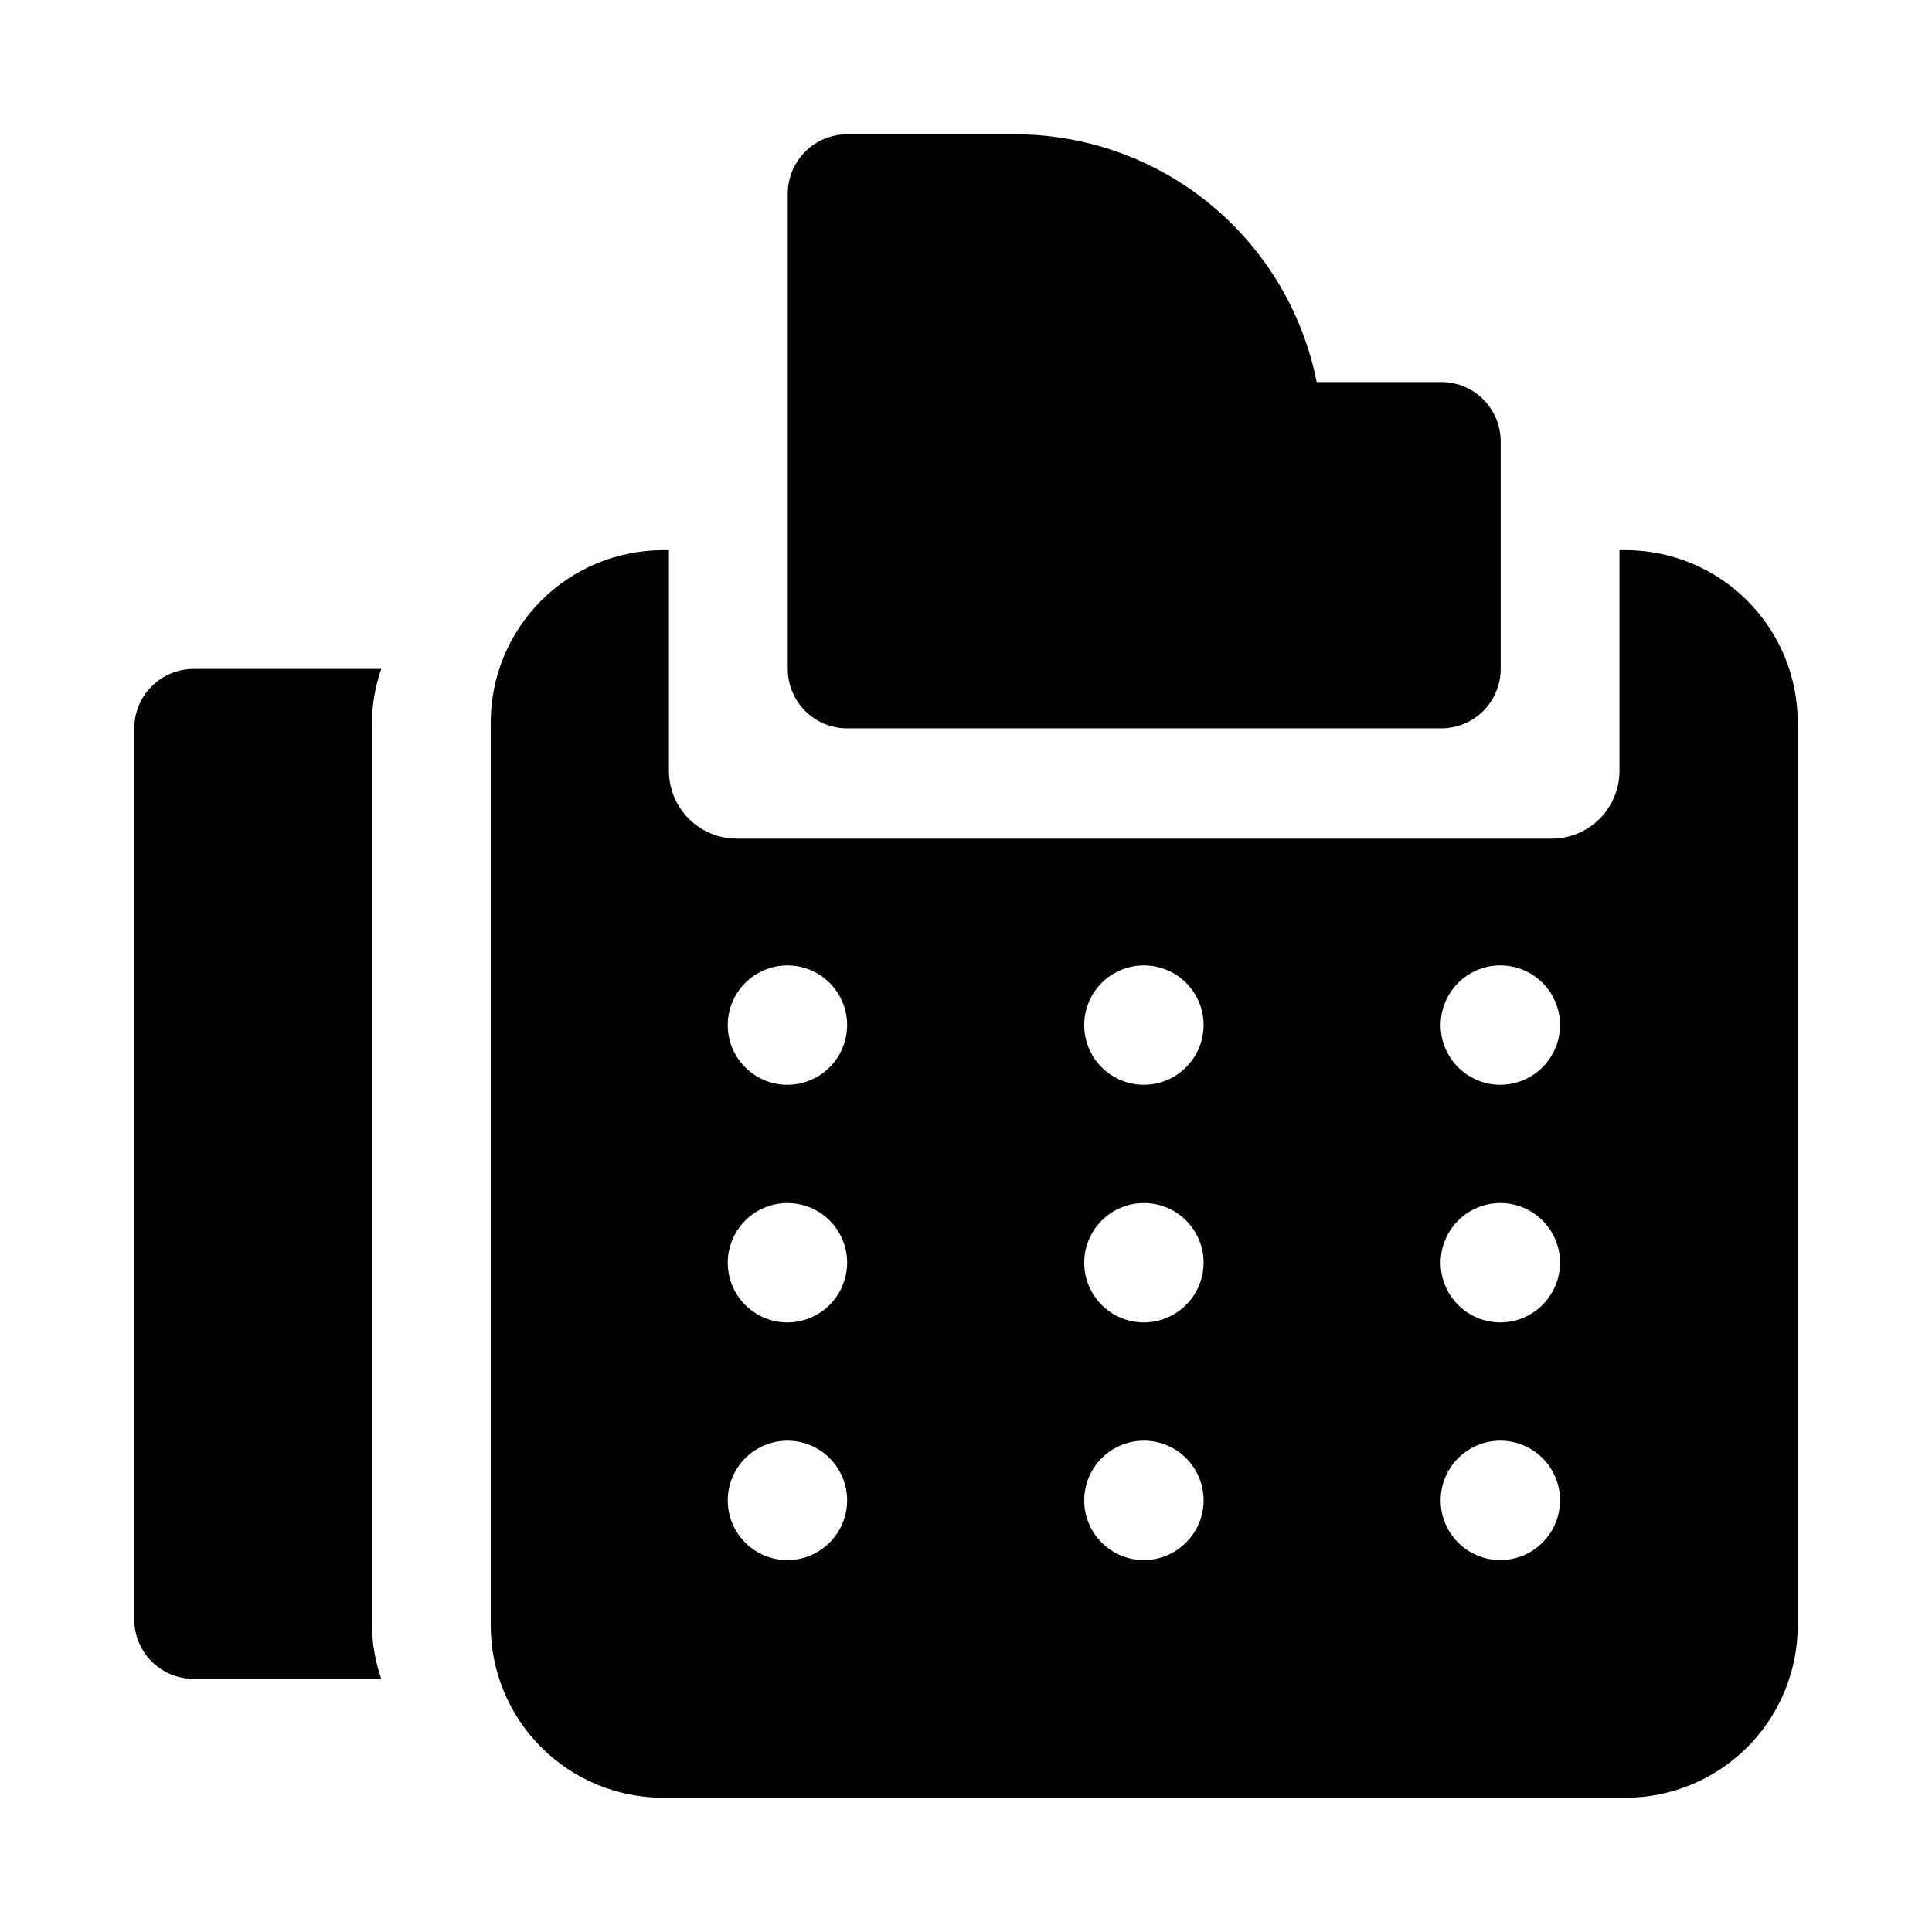
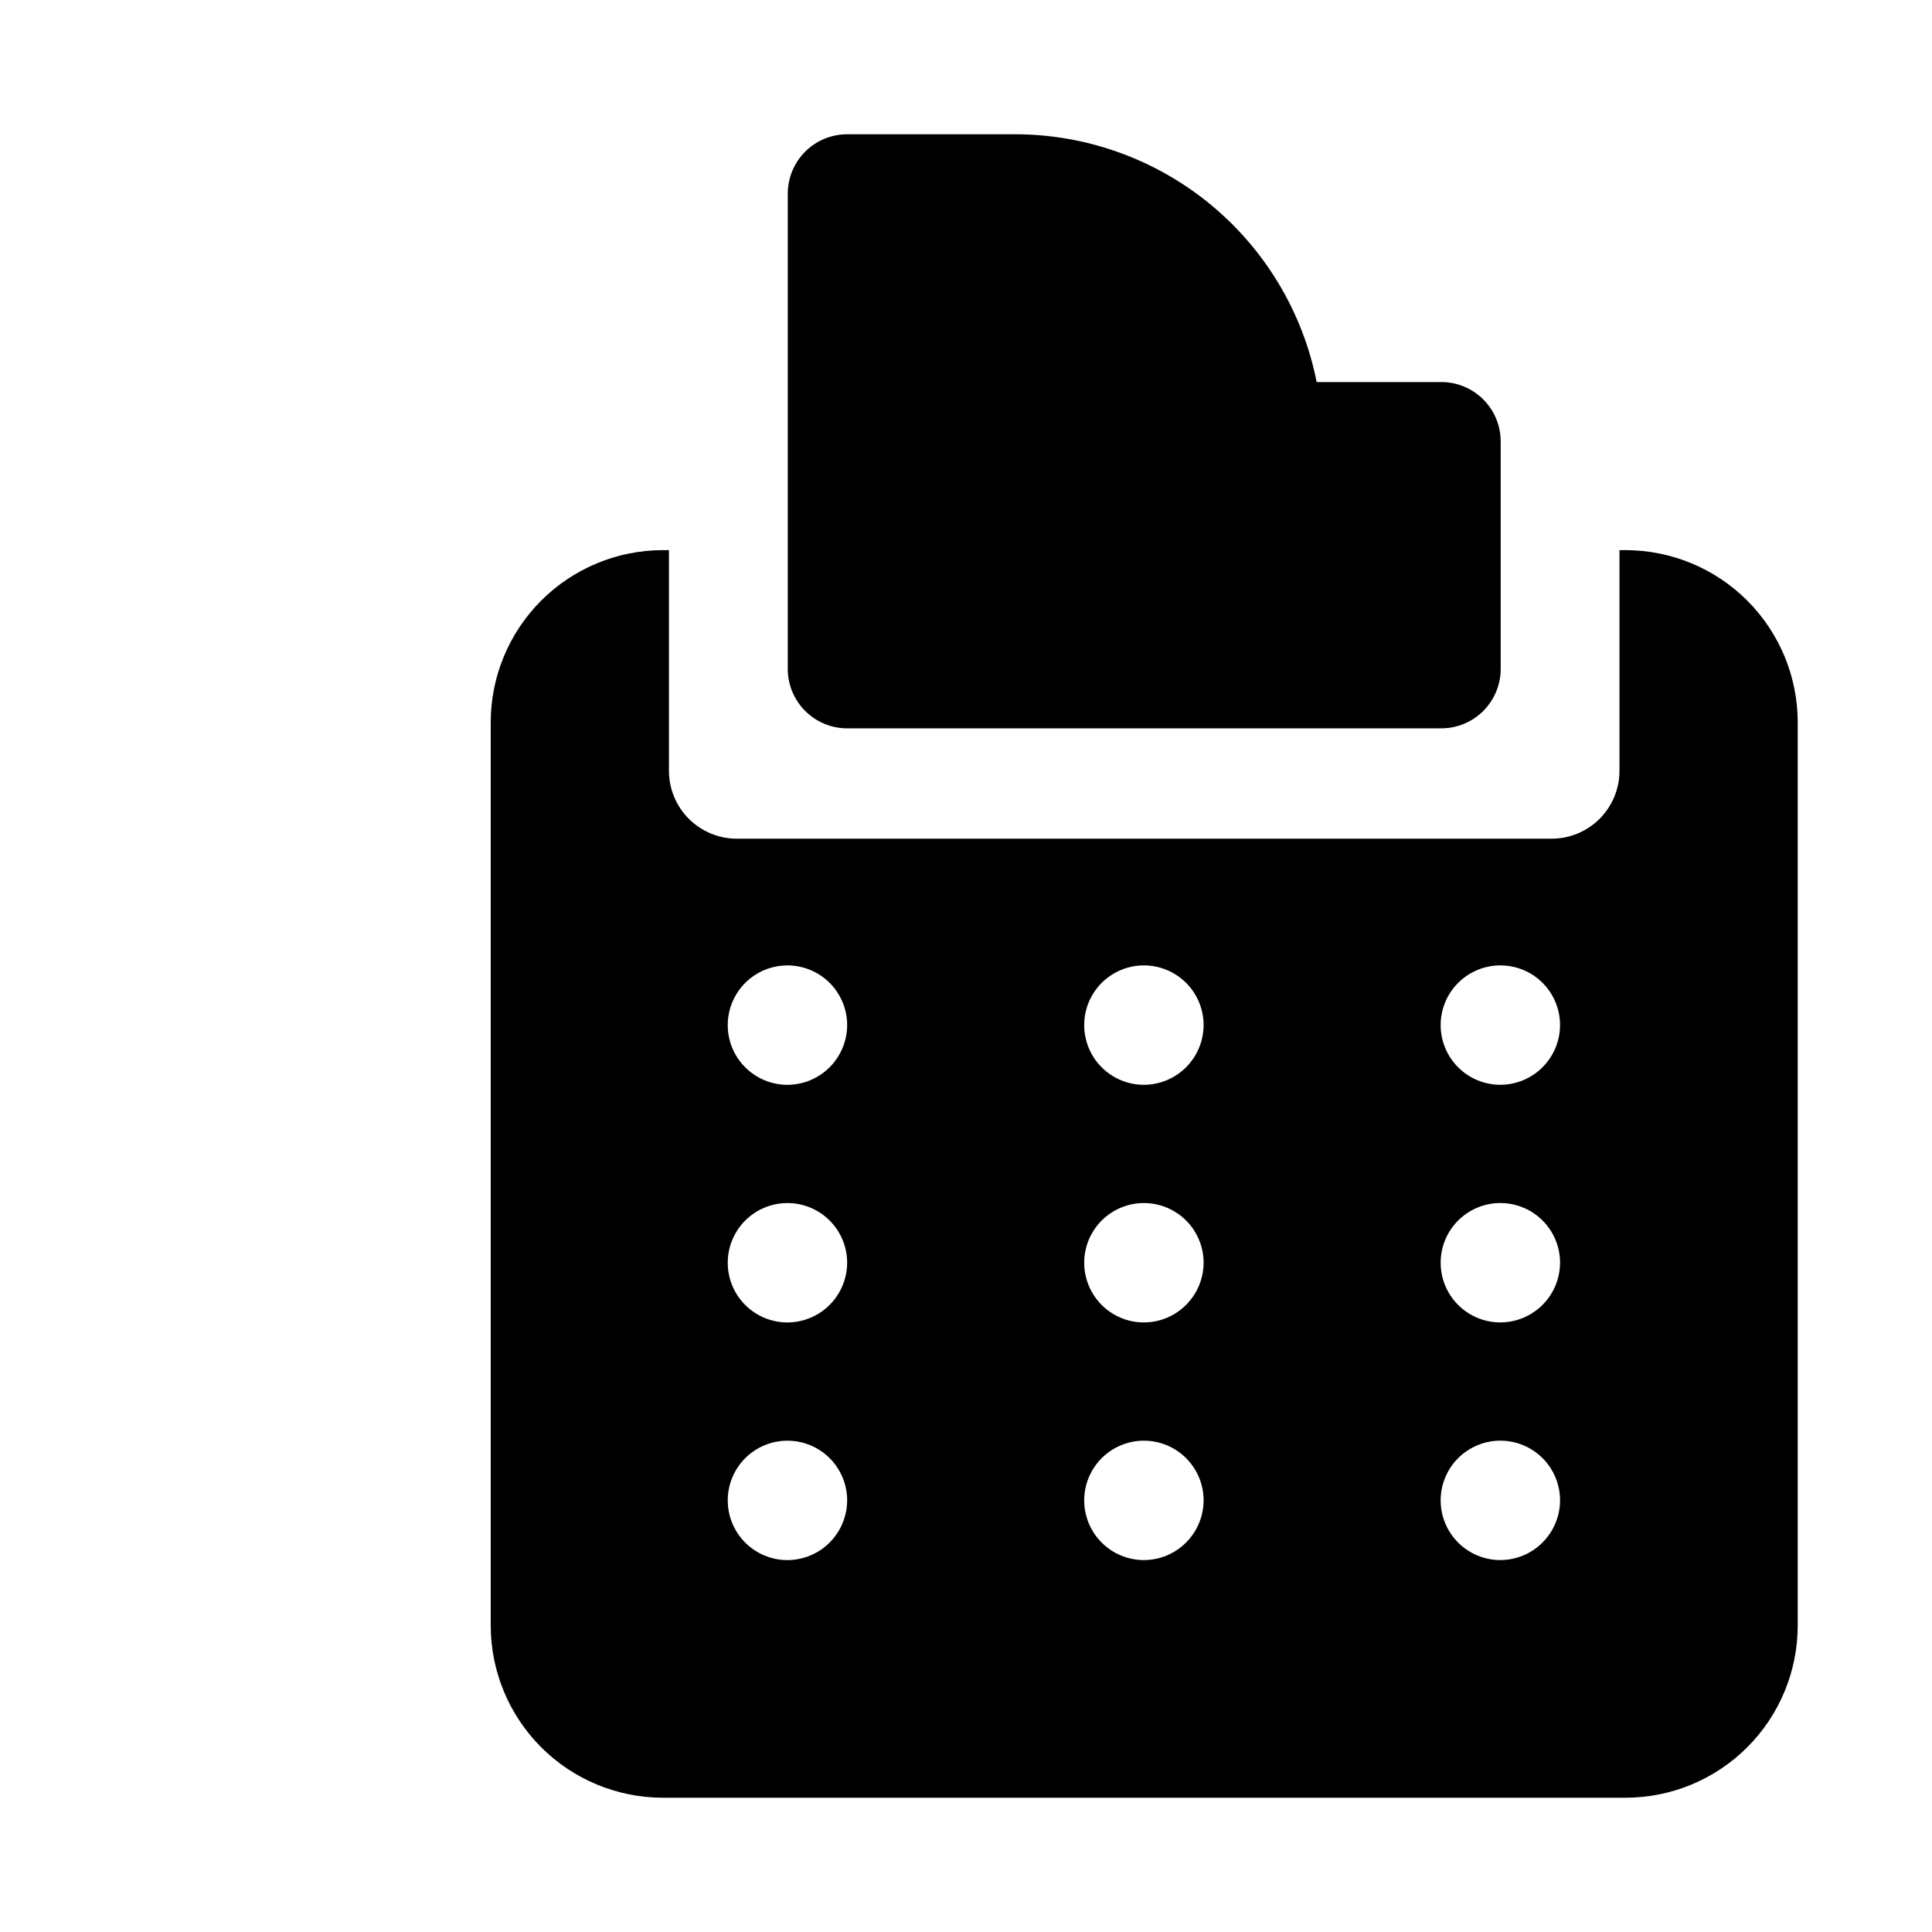
<svg xmlns="http://www.w3.org/2000/svg" fill="#000000" width="800px" height="800px" version="1.1" viewBox="144 144 512 512">
  <g>
    <path d="m525.95 245.25h-33.016c-3.676-18.496-13.641-35.145-28.207-47.117-14.566-11.973-32.828-18.527-51.684-18.551h-44.531c-4.176 0-8.18 1.66-11.133 4.609-2.953 2.953-4.613 6.957-4.613 11.133v125.95c0 4.176 1.66 8.18 4.613 11.133s6.957 4.613 11.133 4.613h157.44c4.176 0 8.184-1.66 11.133-4.613 2.953-2.953 4.613-6.957 4.613-11.133v-60.285c0-4.176-1.66-8.18-4.613-11.133-2.949-2.953-6.957-4.609-11.133-4.609z" />
-     <path d="m242.56 574.8v-239.39c0.062-4.812 0.895-9.582 2.465-14.133h-49.699c-4.176 0-8.18 1.66-11.133 4.613-2.949 2.953-4.609 6.957-4.609 11.133v236.16c0 4.176 1.66 8.18 4.609 11.133 2.953 2.953 6.957 4.609 11.133 4.609h49.699c-1.57-4.547-2.402-9.316-2.465-14.129z" />
    <path d="m574.8 289.79h-1.621v58.48c0 4.769-1.895 9.348-5.269 12.723s-7.953 5.269-12.727 5.269h-215.91c-4.773 0-9.352-1.895-12.727-5.269s-5.269-7.953-5.269-12.723v-58.48h-1.621c-12.094 0.016-23.688 4.828-32.238 13.379-8.551 8.555-13.359 20.148-13.371 32.242v239.39c0.012 12.094 4.82 23.688 13.371 32.238 8.551 8.555 20.145 13.363 32.238 13.379h255.15c12.094-0.016 23.688-4.824 32.238-13.379 8.551-8.551 13.359-20.145 13.371-32.238v-239.39c-0.012-12.094-4.82-23.688-13.371-32.242-8.551-8.551-20.145-13.363-32.238-13.379zm-222.12 267.65c-4.195 0-8.219-1.664-11.188-4.633-2.965-2.965-4.633-6.992-4.633-11.188 0-4.195 1.668-8.219 4.633-11.188 2.969-2.965 6.992-4.633 11.188-4.633 4.199 0 8.223 1.668 11.188 4.633 2.969 2.969 4.637 6.992 4.637 11.188-0.016 4.191-1.688 8.211-4.648 11.172-2.965 2.965-6.981 4.637-11.176 4.648zm0-62.977c-4.195 0-8.219-1.664-11.188-4.633-2.965-2.965-4.633-6.992-4.633-11.188s1.668-8.219 4.633-11.188c2.969-2.965 6.992-4.633 11.188-4.633 4.199 0 8.223 1.668 11.188 4.633 2.969 2.969 4.637 6.992 4.637 11.188-0.016 4.191-1.688 8.211-4.648 11.172-2.965 2.965-6.981 4.637-11.176 4.648zm0-62.977v0.004c-4.195 0-8.219-1.668-11.188-4.637-2.965-2.965-4.633-6.988-4.633-11.188 0-4.195 1.668-8.219 4.633-11.188 2.969-2.965 6.992-4.633 11.188-4.633 4.199 0 8.223 1.668 11.188 4.633 2.969 2.969 4.637 6.992 4.637 11.188-0.016 4.191-1.688 8.211-4.648 11.176-2.965 2.961-6.981 4.633-11.176 4.648zm94.465 125.95c-4.195 0-8.219-1.664-11.188-4.633-2.965-2.965-4.633-6.992-4.633-11.188 0-4.195 1.668-8.219 4.633-11.188 2.969-2.965 6.992-4.633 11.188-4.633 4.195 0 8.223 1.668 11.188 4.633 2.969 2.969 4.637 6.992 4.637 11.188-0.016 4.191-1.688 8.211-4.652 11.172-2.961 2.965-6.981 4.637-11.172 4.648zm0-62.977c-4.195 0-8.219-1.664-11.188-4.633-2.965-2.965-4.633-6.992-4.633-11.188s1.668-8.219 4.633-11.188c2.969-2.965 6.992-4.633 11.188-4.633 4.195 0 8.223 1.668 11.188 4.633 2.969 2.969 4.637 6.992 4.637 11.188-0.016 4.191-1.688 8.211-4.652 11.172-2.961 2.965-6.981 4.637-11.172 4.648zm0-62.977v0.004c-4.195 0-8.219-1.668-11.188-4.637-2.965-2.965-4.633-6.988-4.633-11.188 0-4.195 1.668-8.219 4.633-11.188 2.969-2.965 6.992-4.633 11.188-4.633 4.195 0 8.223 1.668 11.188 4.633 2.969 2.969 4.637 6.992 4.637 11.188-0.016 4.191-1.688 8.211-4.652 11.176-2.961 2.961-6.981 4.633-11.172 4.648zm94.465 125.95c-4.195 0-8.219-1.664-11.188-4.633-2.965-2.965-4.633-6.992-4.633-11.188 0-4.195 1.668-8.219 4.633-11.188 2.969-2.965 6.992-4.633 11.188-4.633 4.195 0 8.223 1.668 11.188 4.633 2.969 2.969 4.633 6.992 4.633 11.188-0.012 4.191-1.684 8.211-4.648 11.172-2.961 2.965-6.981 4.637-11.172 4.648zm0-62.977c-4.195 0-8.219-1.664-11.188-4.633-2.965-2.965-4.633-6.992-4.633-11.188s1.668-8.219 4.633-11.188c2.969-2.965 6.992-4.633 11.188-4.633 4.195 0 8.223 1.668 11.188 4.633 2.969 2.969 4.633 6.992 4.633 11.188-0.012 4.191-1.684 8.211-4.648 11.172-2.961 2.965-6.981 4.637-11.172 4.648zm0-62.977v0.004c-4.195 0-8.219-1.668-11.188-4.637-2.965-2.965-4.633-6.988-4.633-11.188 0-4.195 1.668-8.219 4.633-11.188 2.969-2.965 6.992-4.633 11.188-4.633 4.195 0 8.223 1.668 11.188 4.633 2.969 2.969 4.633 6.992 4.633 11.188-0.012 4.191-1.684 8.211-4.648 11.176-2.961 2.961-6.981 4.633-11.172 4.648z" />
  </g>
</svg>